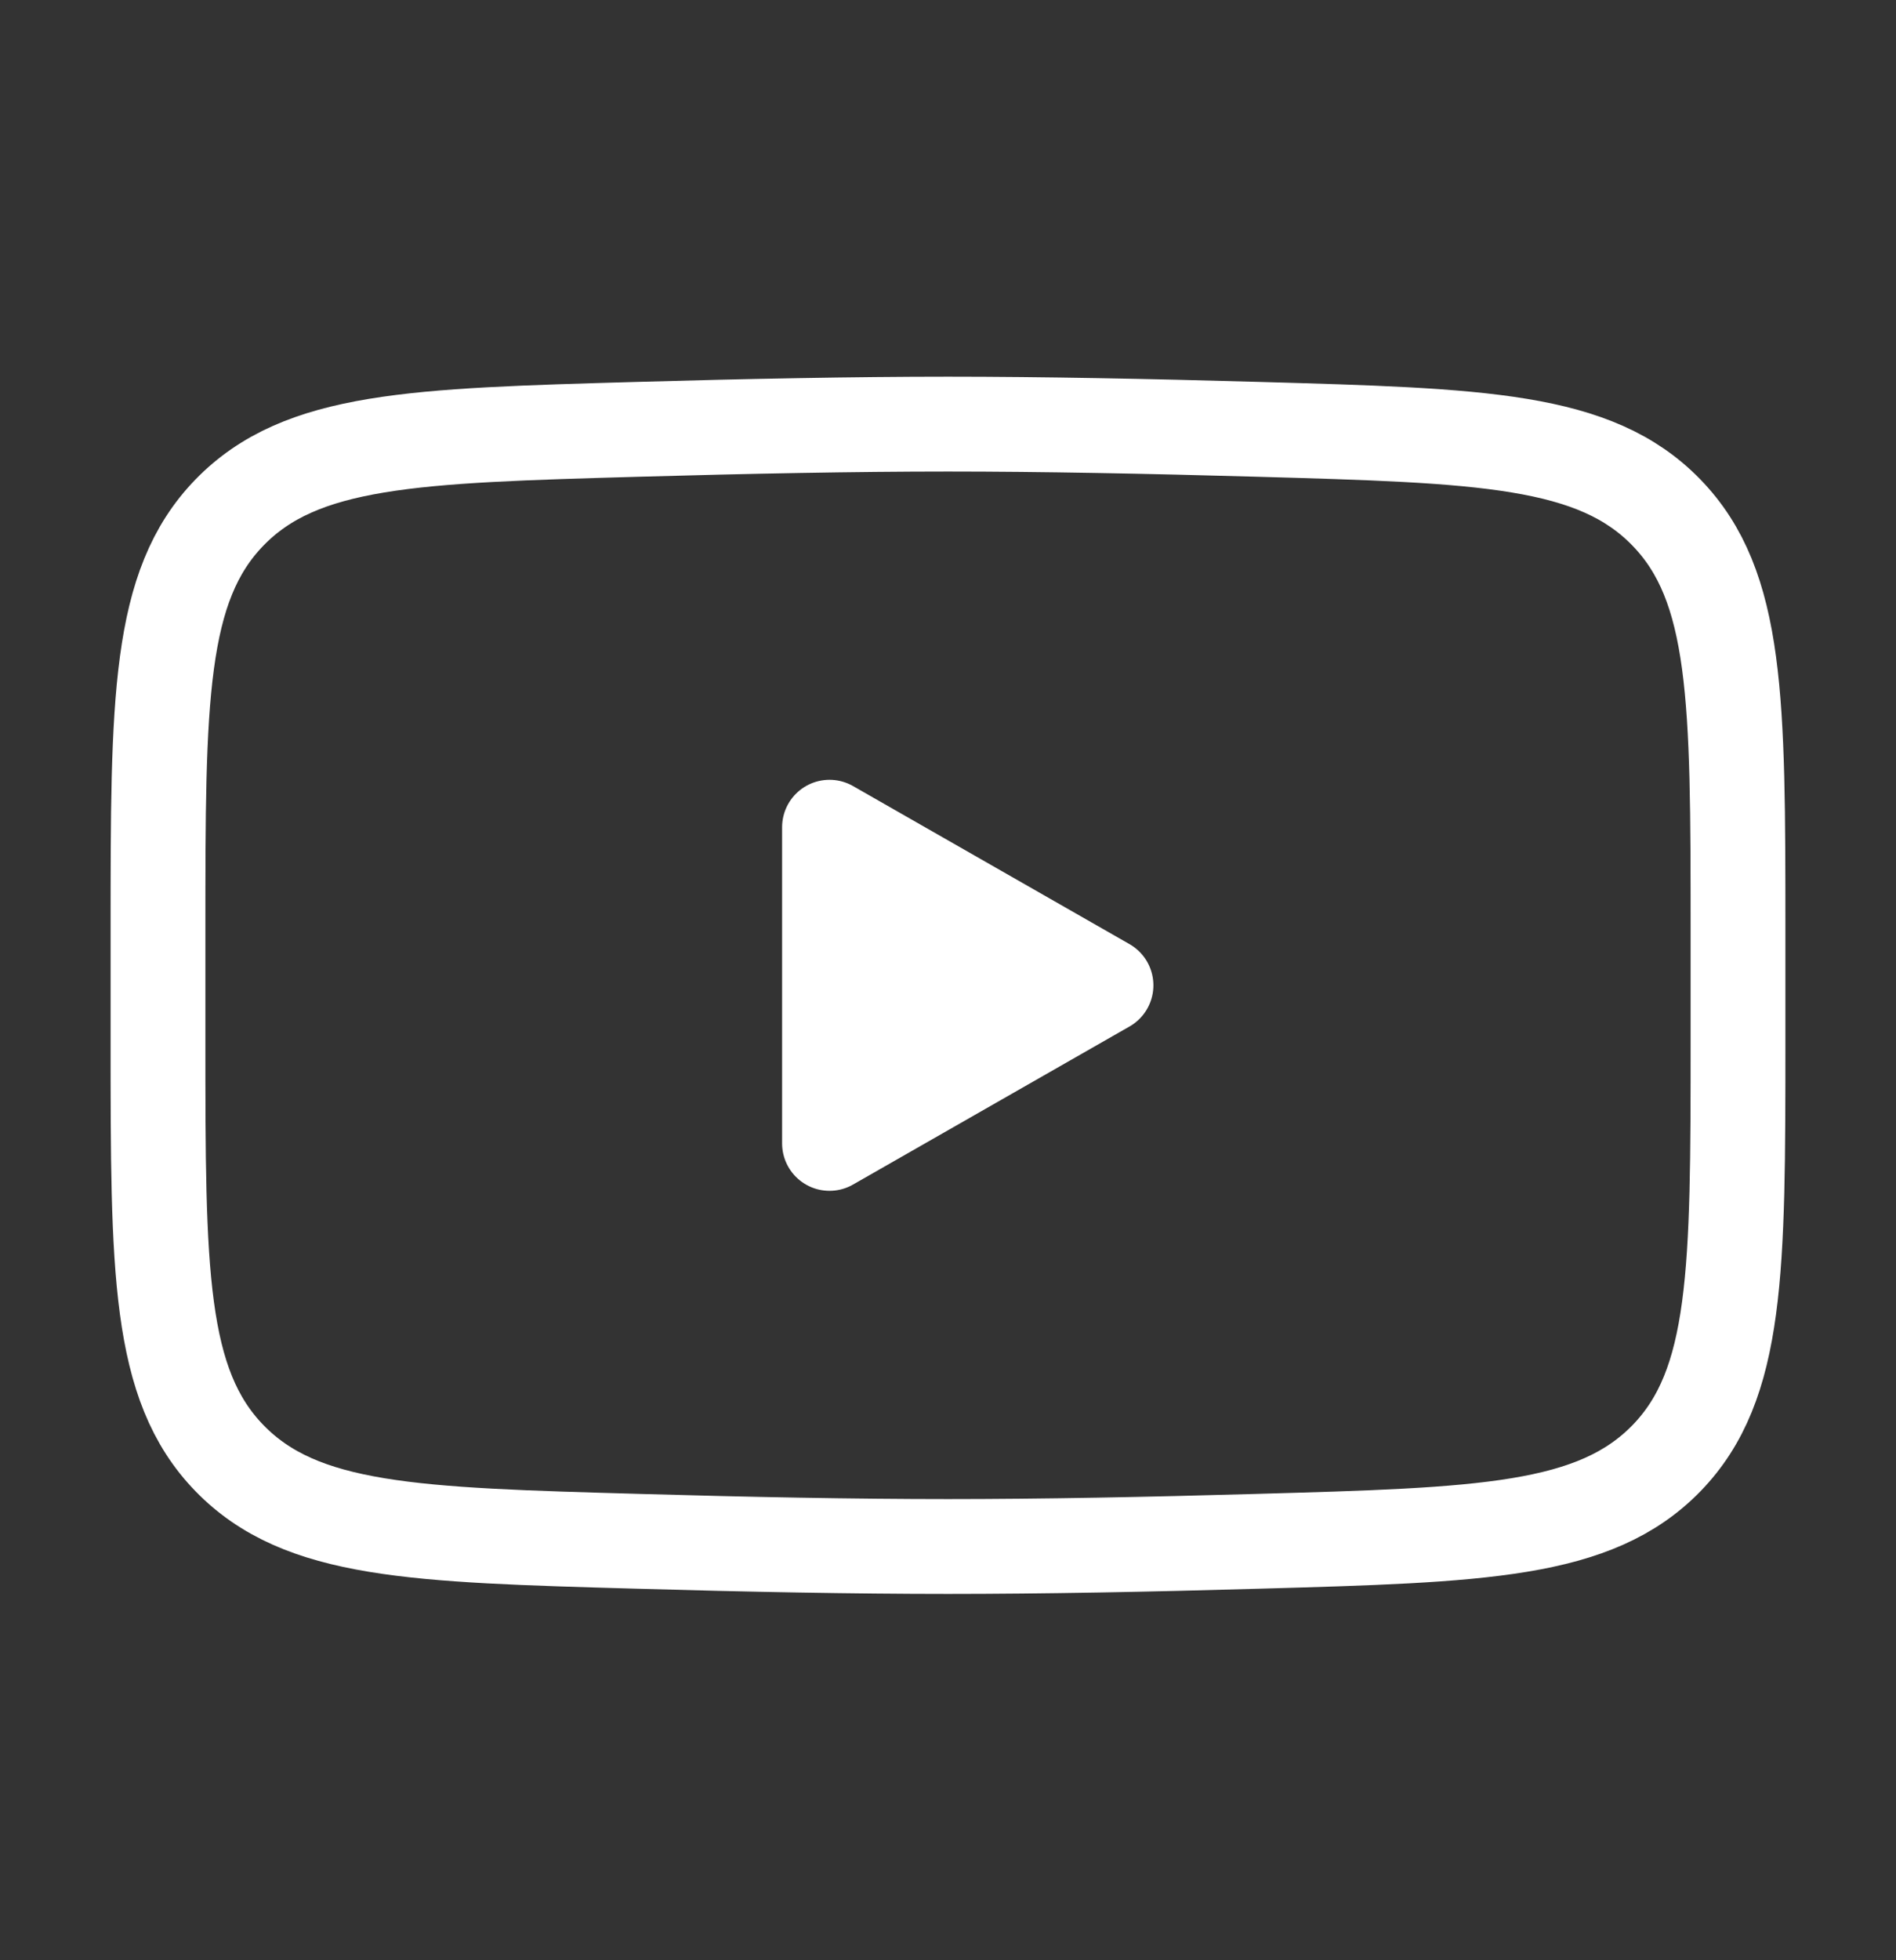
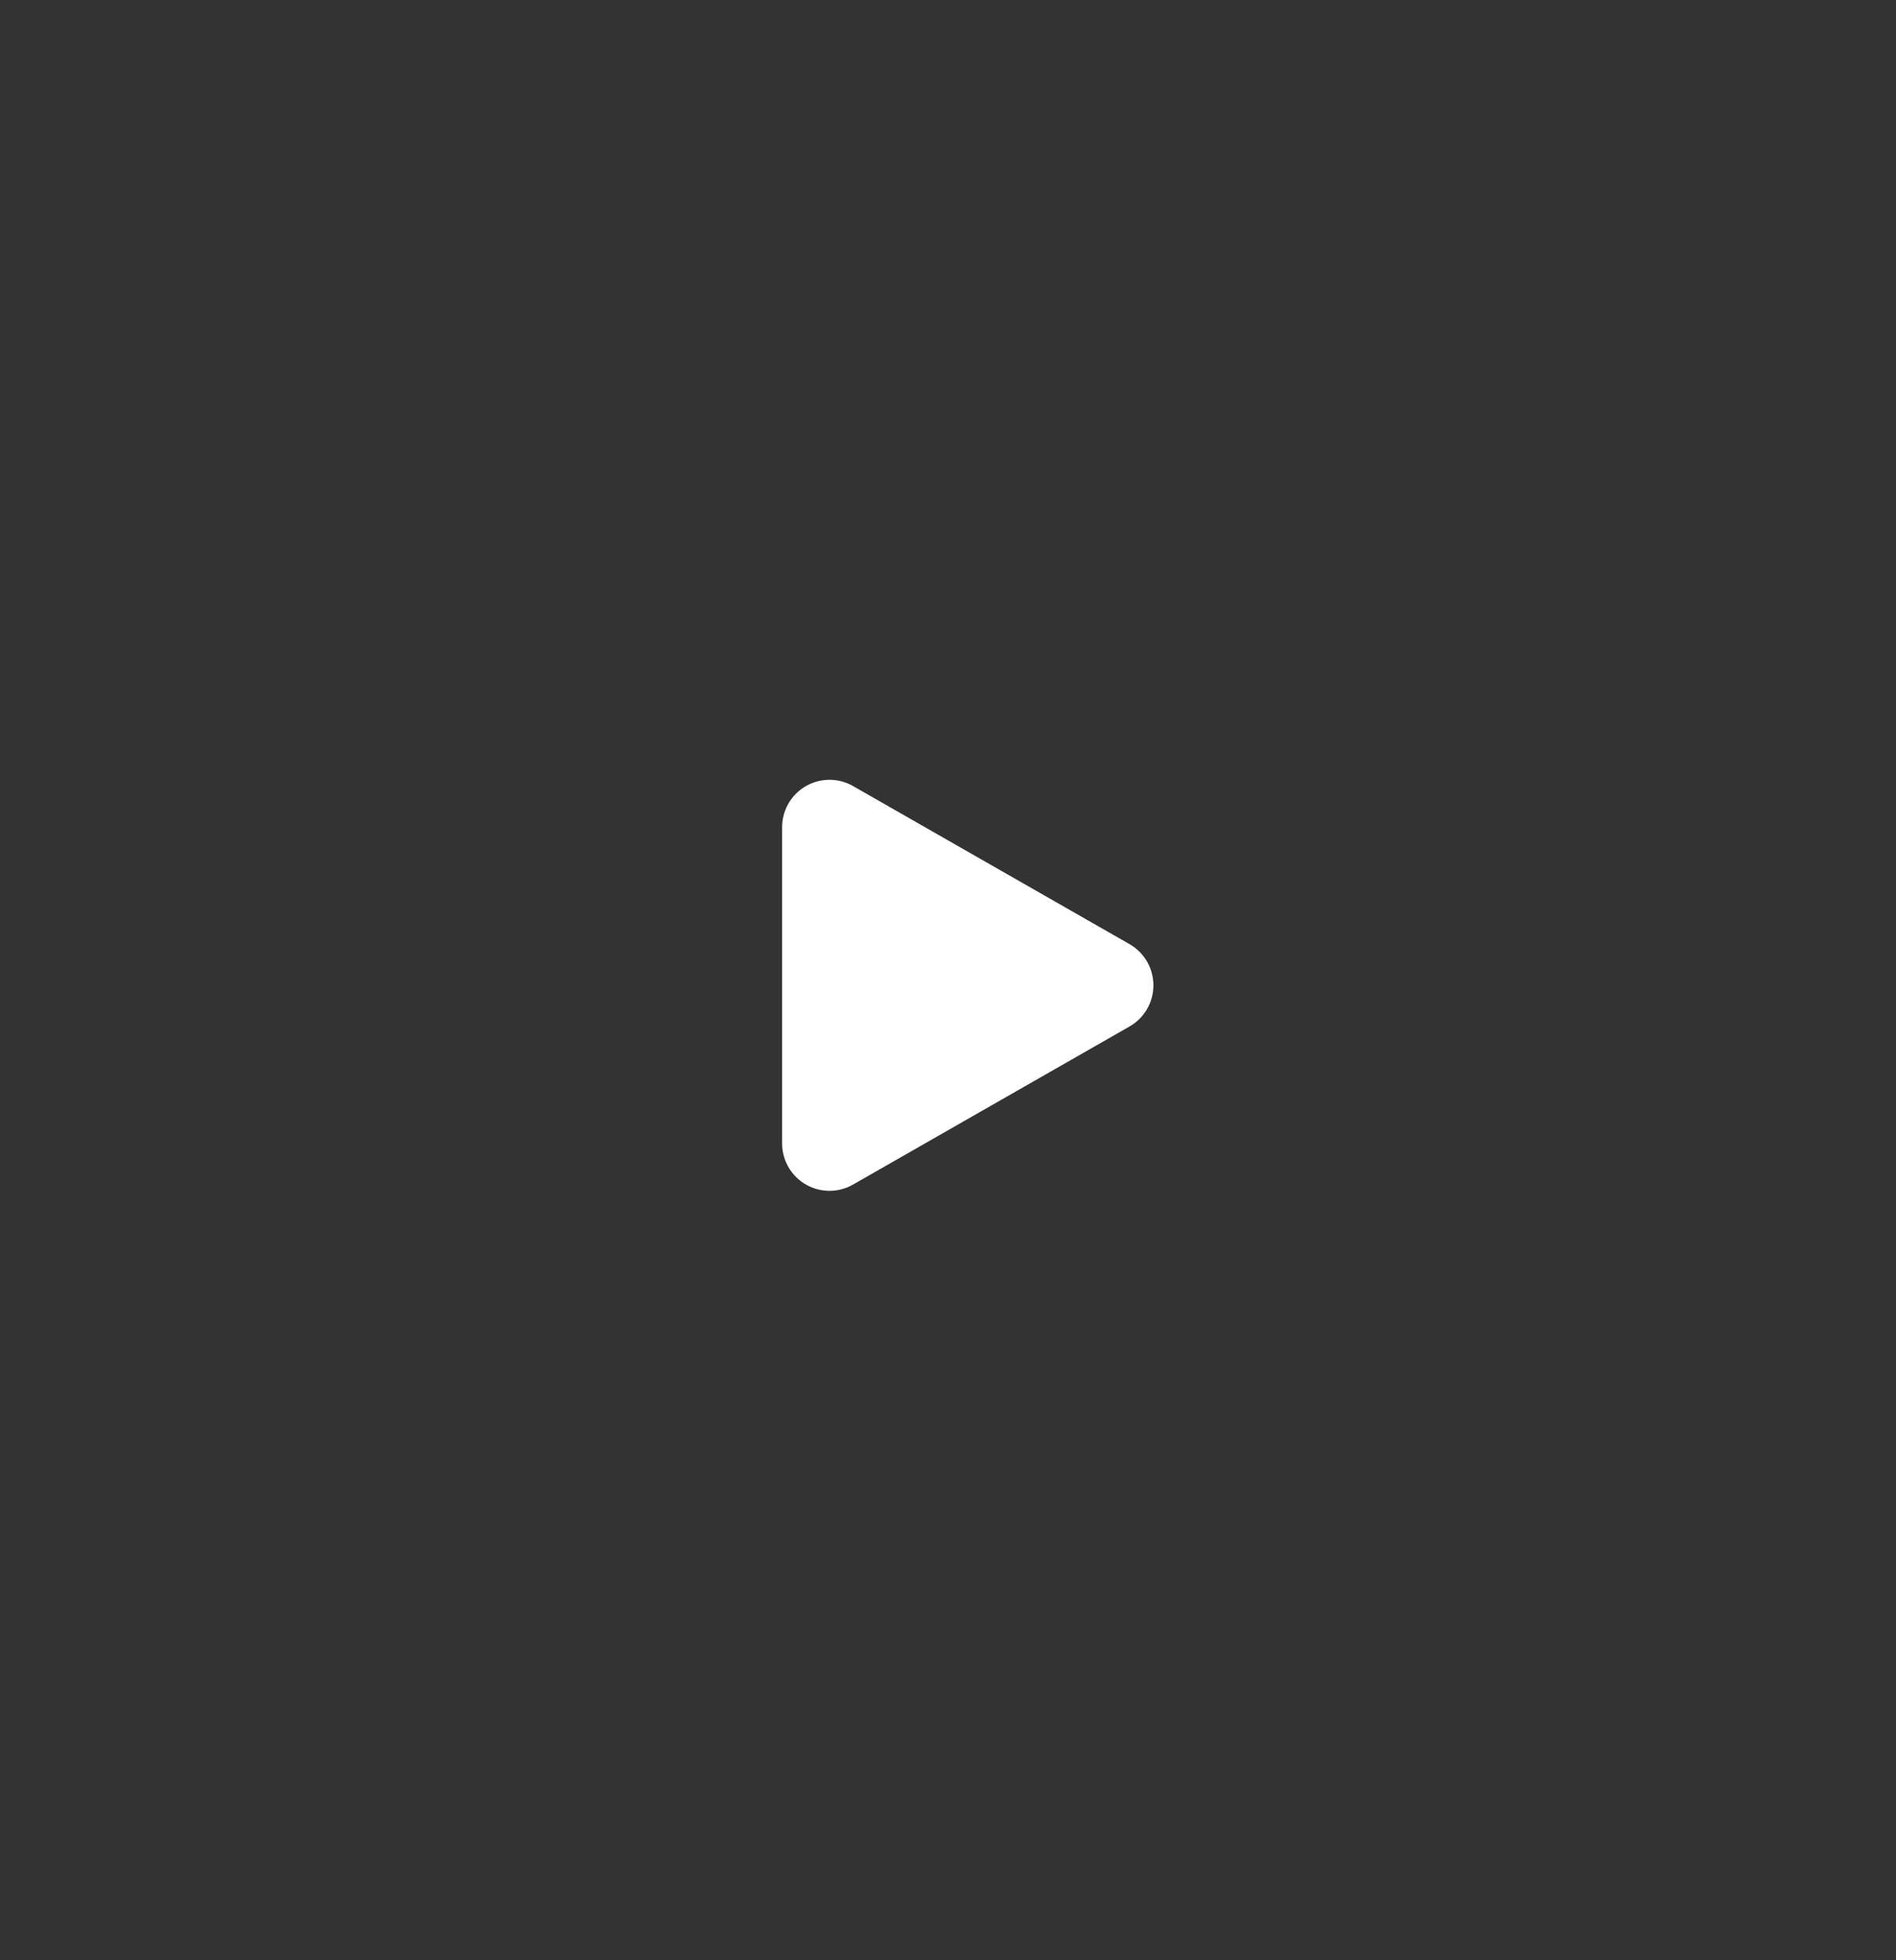
<svg xmlns="http://www.w3.org/2000/svg" width="30" height="31" viewBox="0 0 30 31" fill="none">
  <rect x="0" y="0" width="30" height="31" fill="#333333" stroke="none" />
  <path d="M17.5 15.582L13.125 18.082V13.082L17.5 15.582Z" fill="white" stroke="white" stroke-width="1.5" stroke-linecap="round" stroke-linejoin="round" />
-   <path d="M2.5 16.467V14.697C2.5 11.079 2.5 9.269 3.631 8.105C4.764 6.94 6.546 6.89 10.11 6.789C11.797 6.741 13.523 6.707 15 6.707C16.477 6.707 18.201 6.741 19.89 6.789C23.454 6.89 25.236 6.94 26.367 8.105C27.499 9.27 27.5 11.08 27.5 14.697V16.466C27.5 20.086 27.5 21.895 26.369 23.06C25.236 24.224 23.455 24.275 19.89 24.375C18.203 24.424 16.477 24.457 15 24.457C13.523 24.457 11.799 24.424 10.11 24.375C6.546 24.275 4.764 24.225 3.631 23.06C2.499 21.895 2.5 20.085 2.5 16.467Z" stroke="white" stroke-width="1.5" />
</svg>